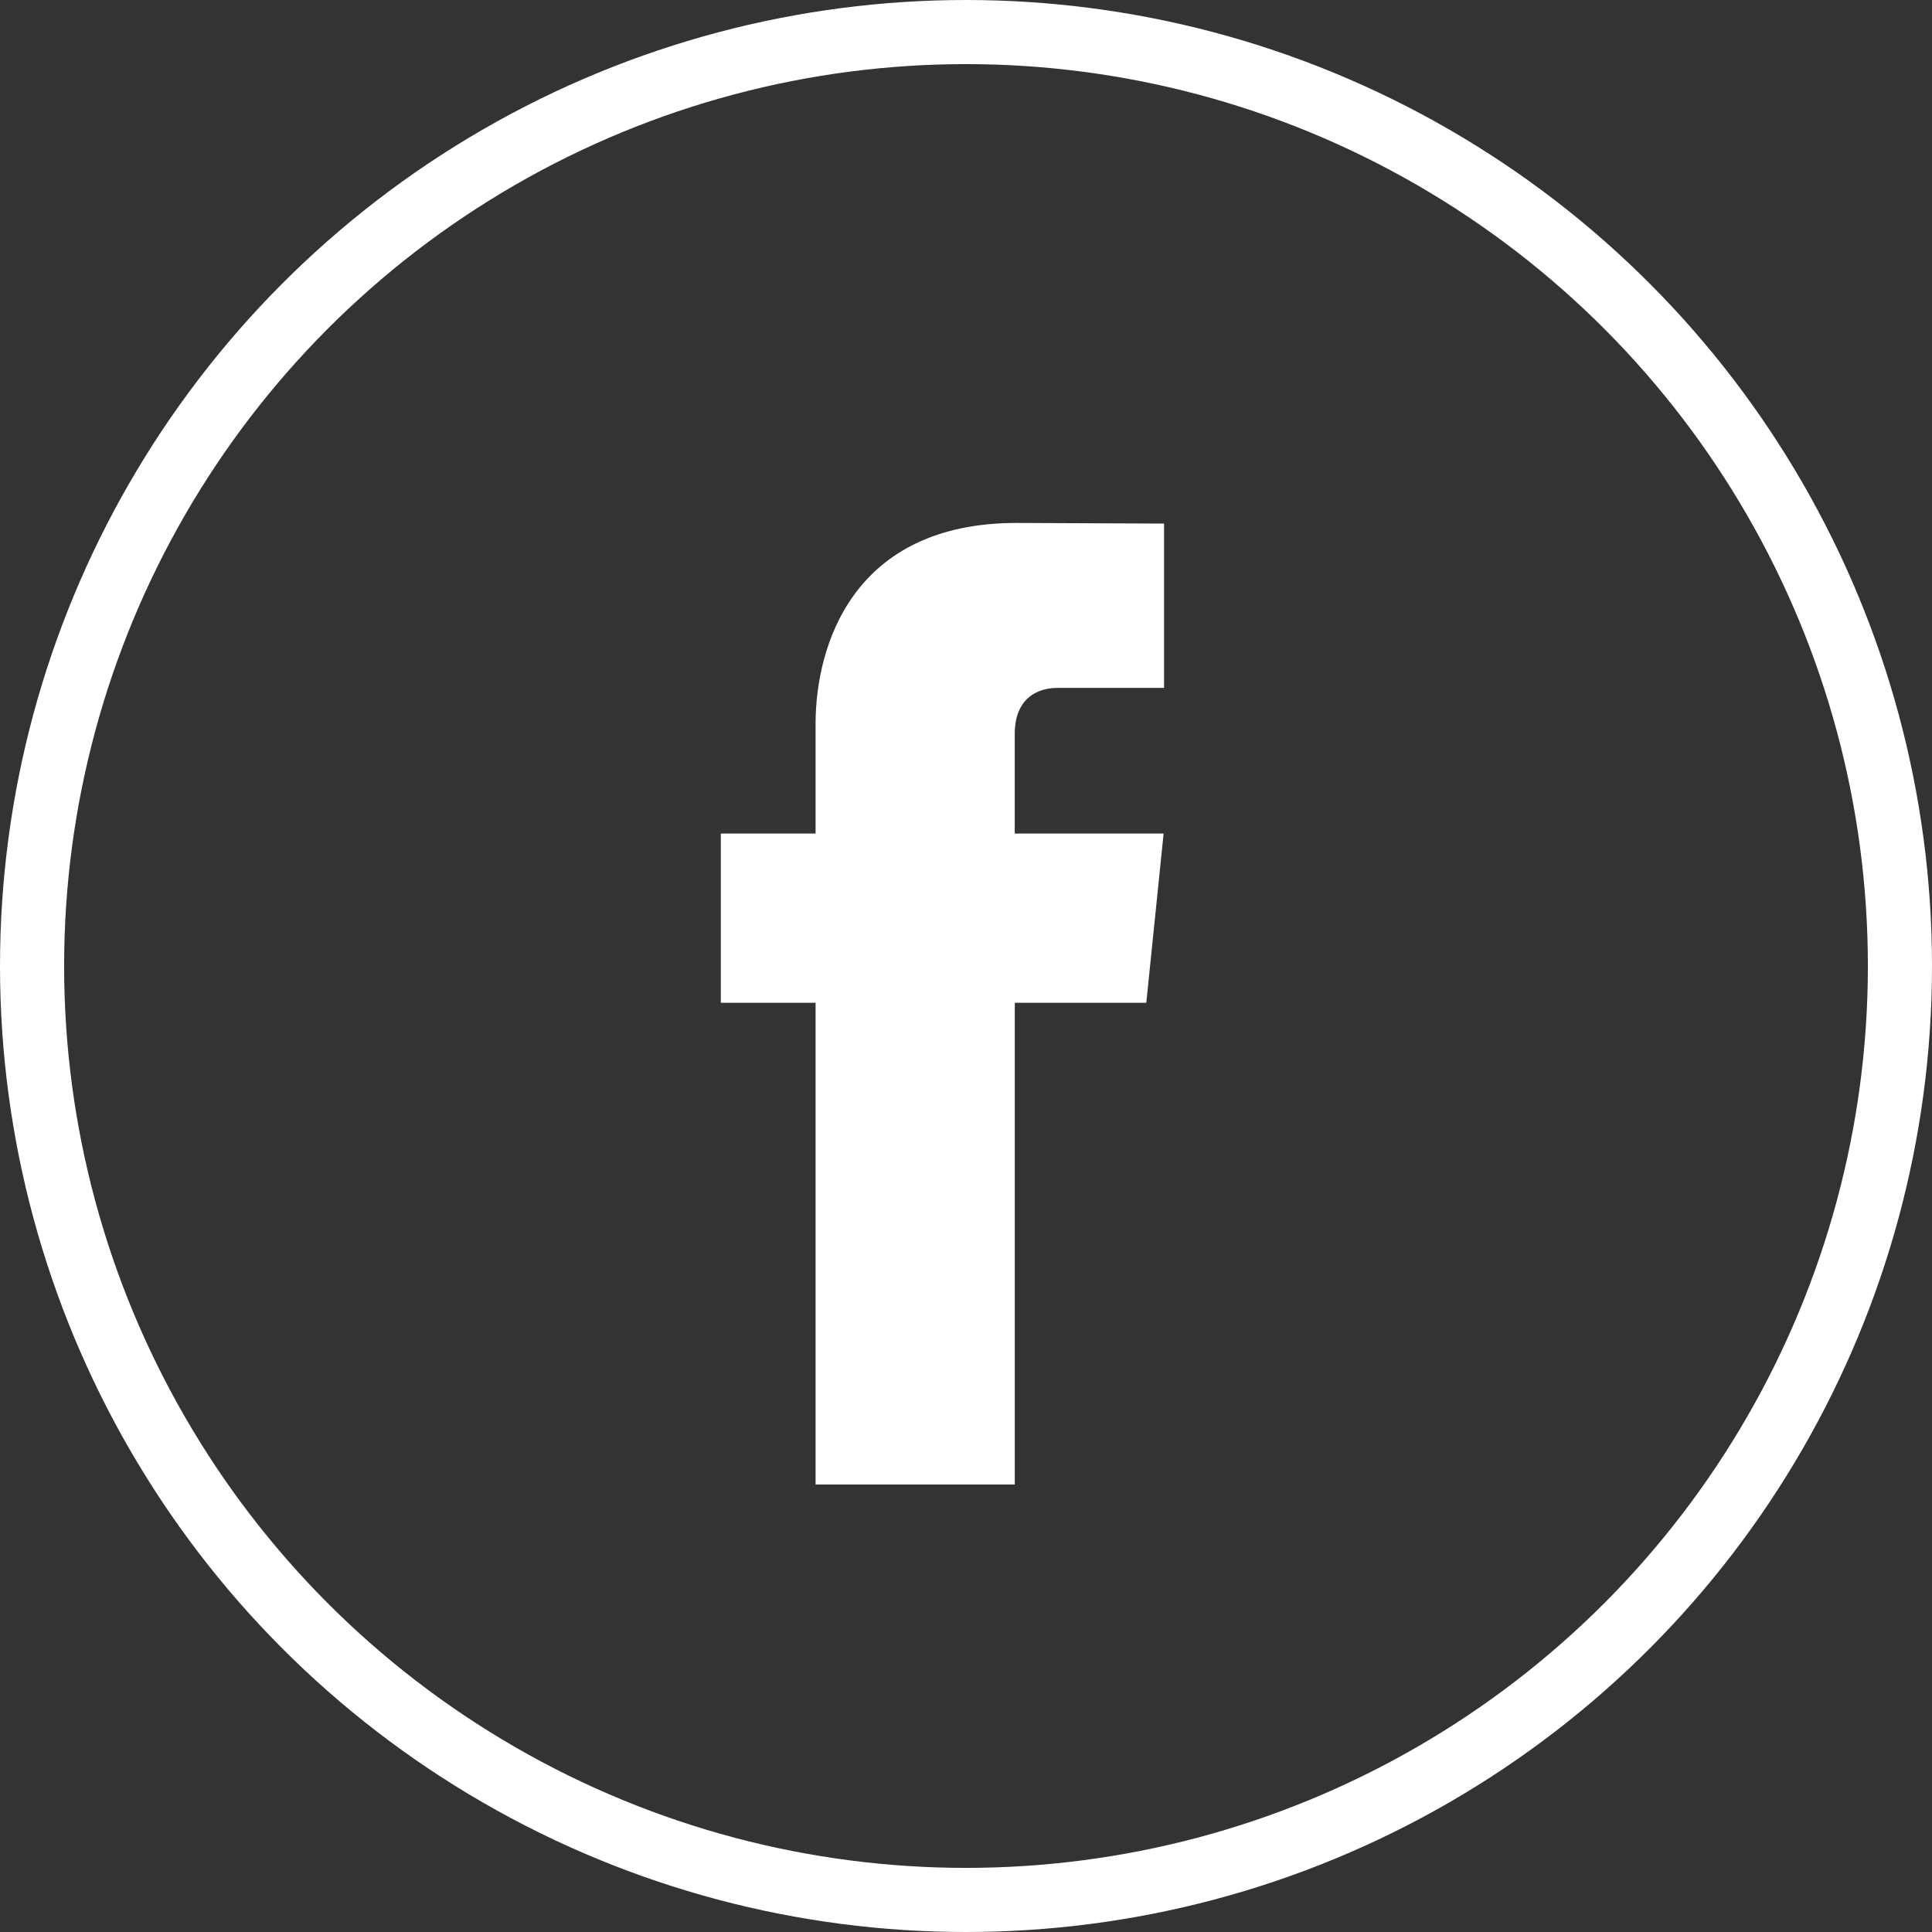
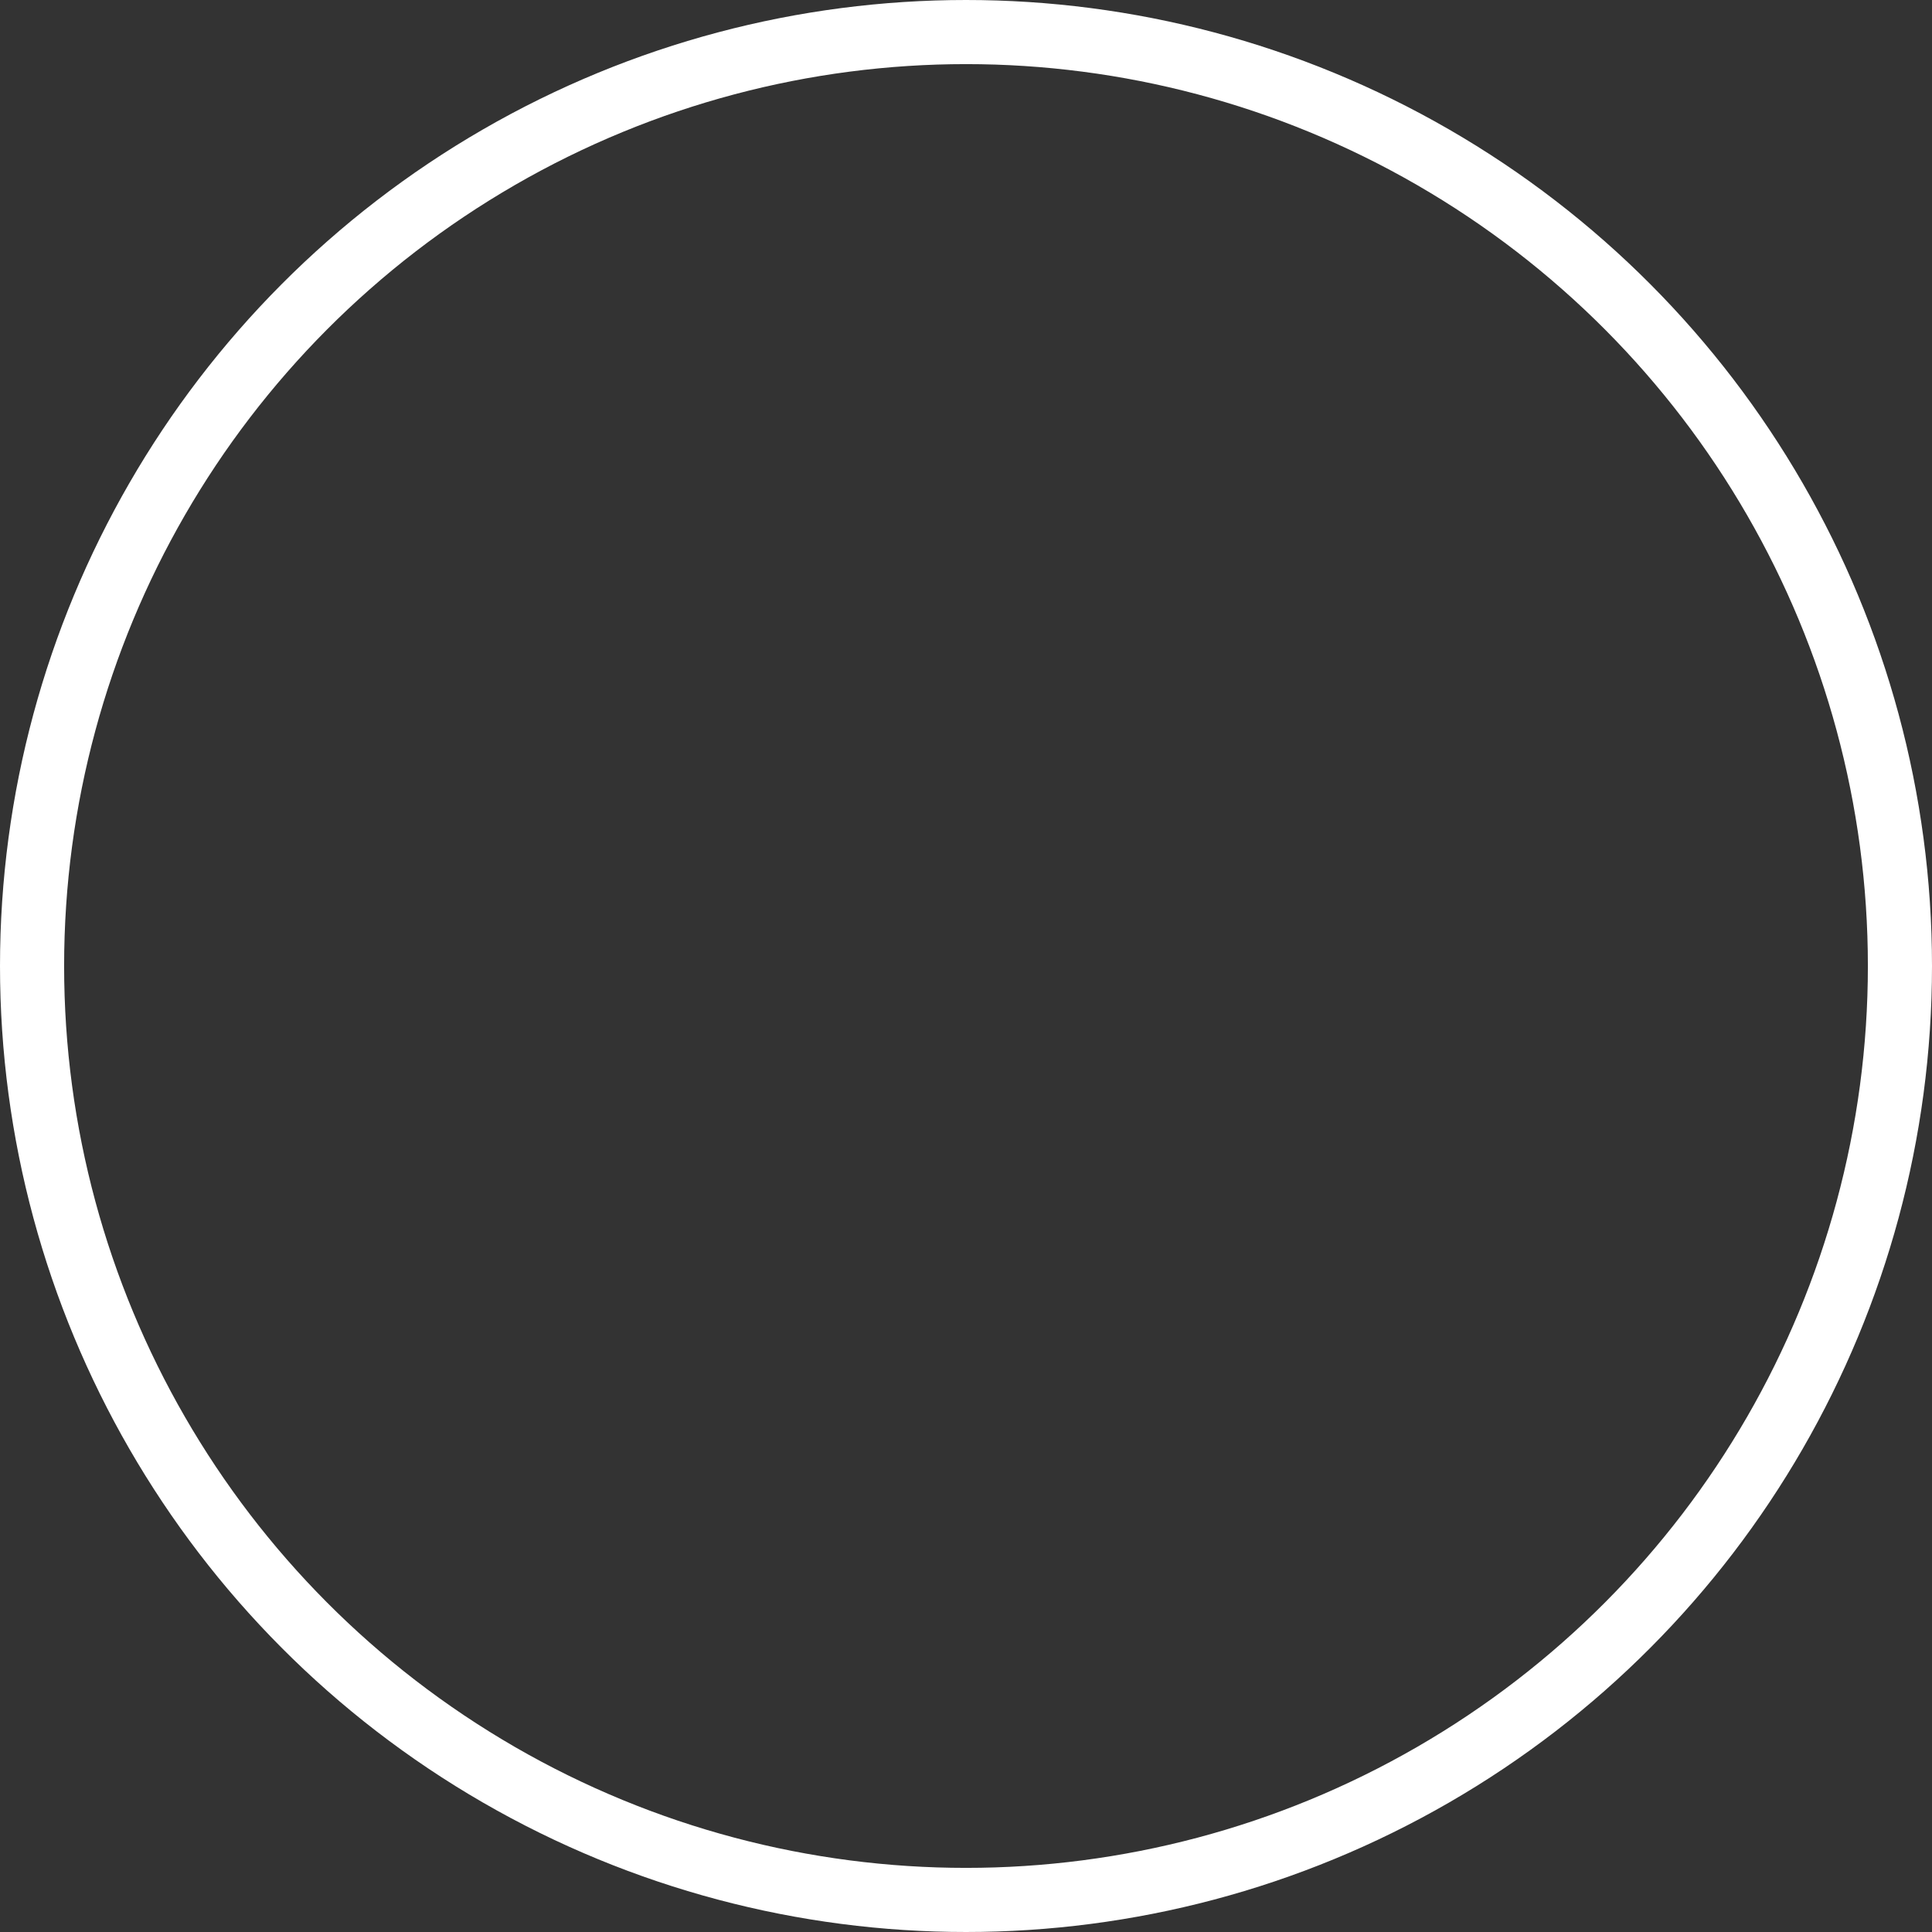
<svg xmlns="http://www.w3.org/2000/svg" viewBox="0 0 301.32 301.32">
  <rect x="0" y="0" width="301.32" height="301.32" fill="#333333" stroke="none" />
  <defs>
    <style>.cls-1{fill:none;stroke:#fff;stroke-miterlimit:10;stroke-width:10px;}.cls-2{fill:#fff;}</style>
  </defs>
  <g id="Layer_2" data-name="Layer 2">
    <g id="Capa_1" data-name="Capa 1">
      <circle class="cls-1" cx="150.66" cy="150.66" r="145.66" />
-       <path class="cls-2" d="M178.78,156.4H158.27v75.13H127.2V156.4H112.42V130H127.2V112.91c0-12.22,5.81-31.35,31.35-31.35l23,.1v25.63h-16.7c-2.74,0-6.59,1.37-6.59,7.19V130h23.22Z" />
    </g>
  </g>
</svg>